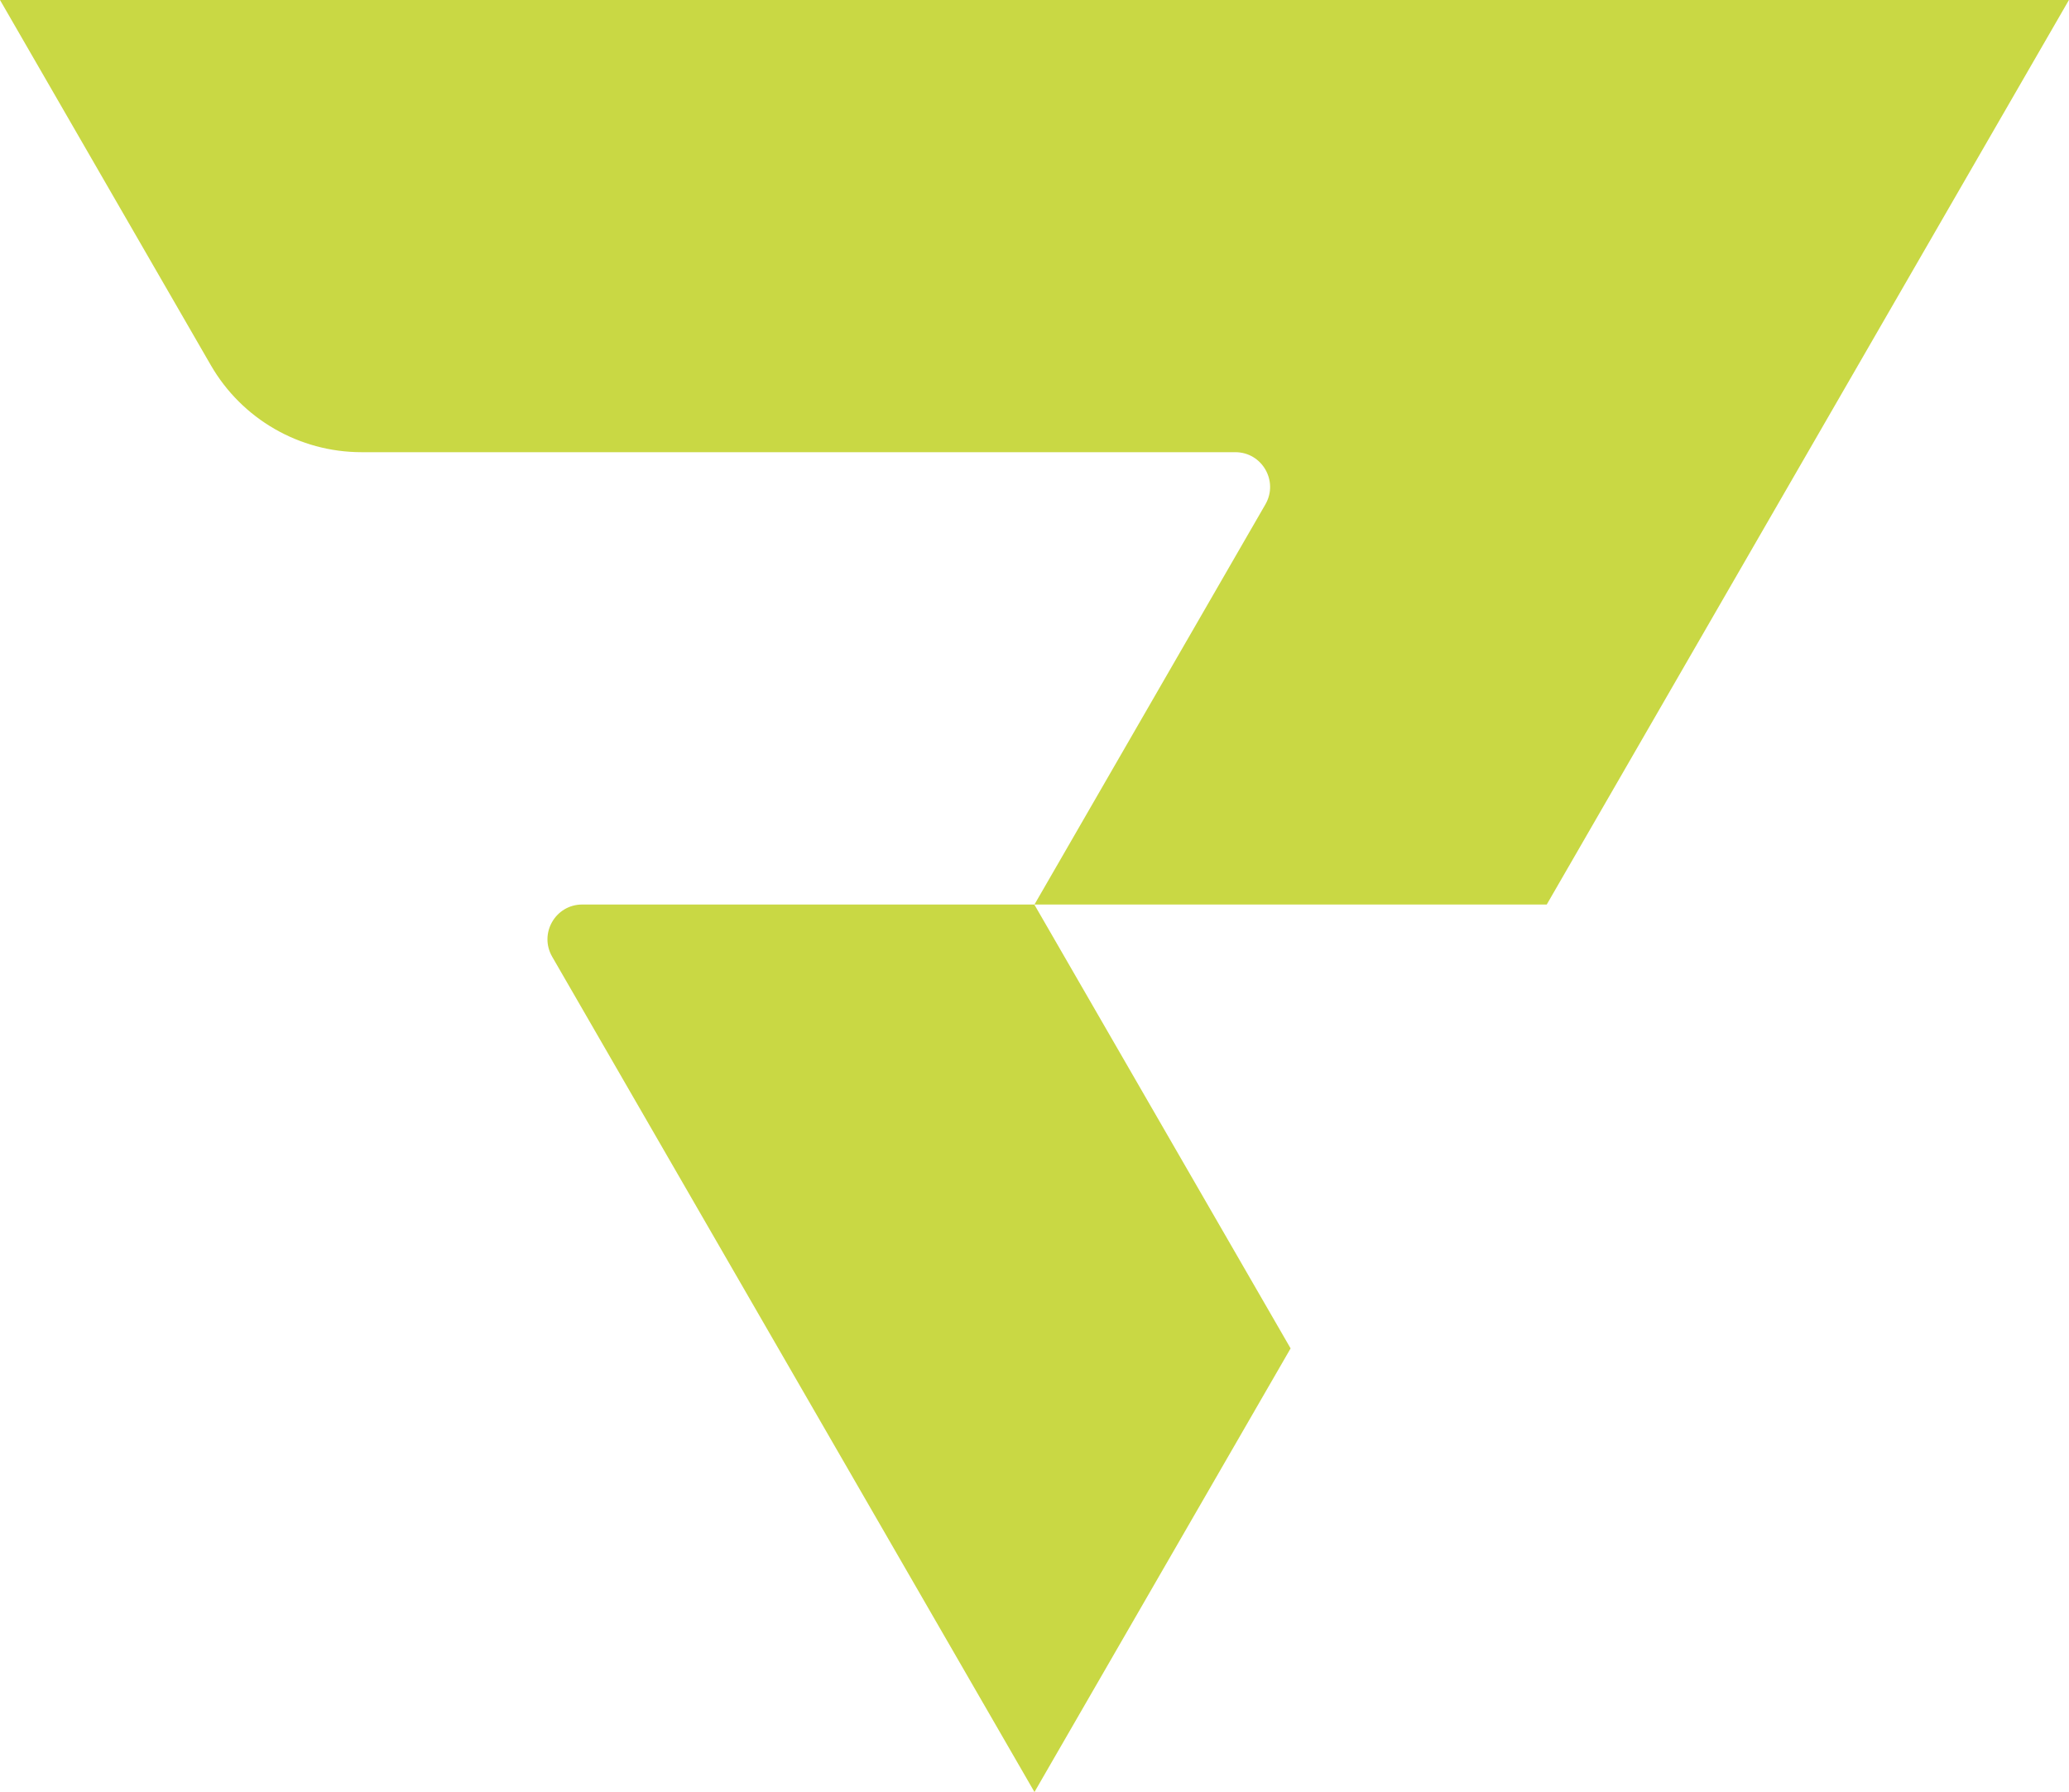
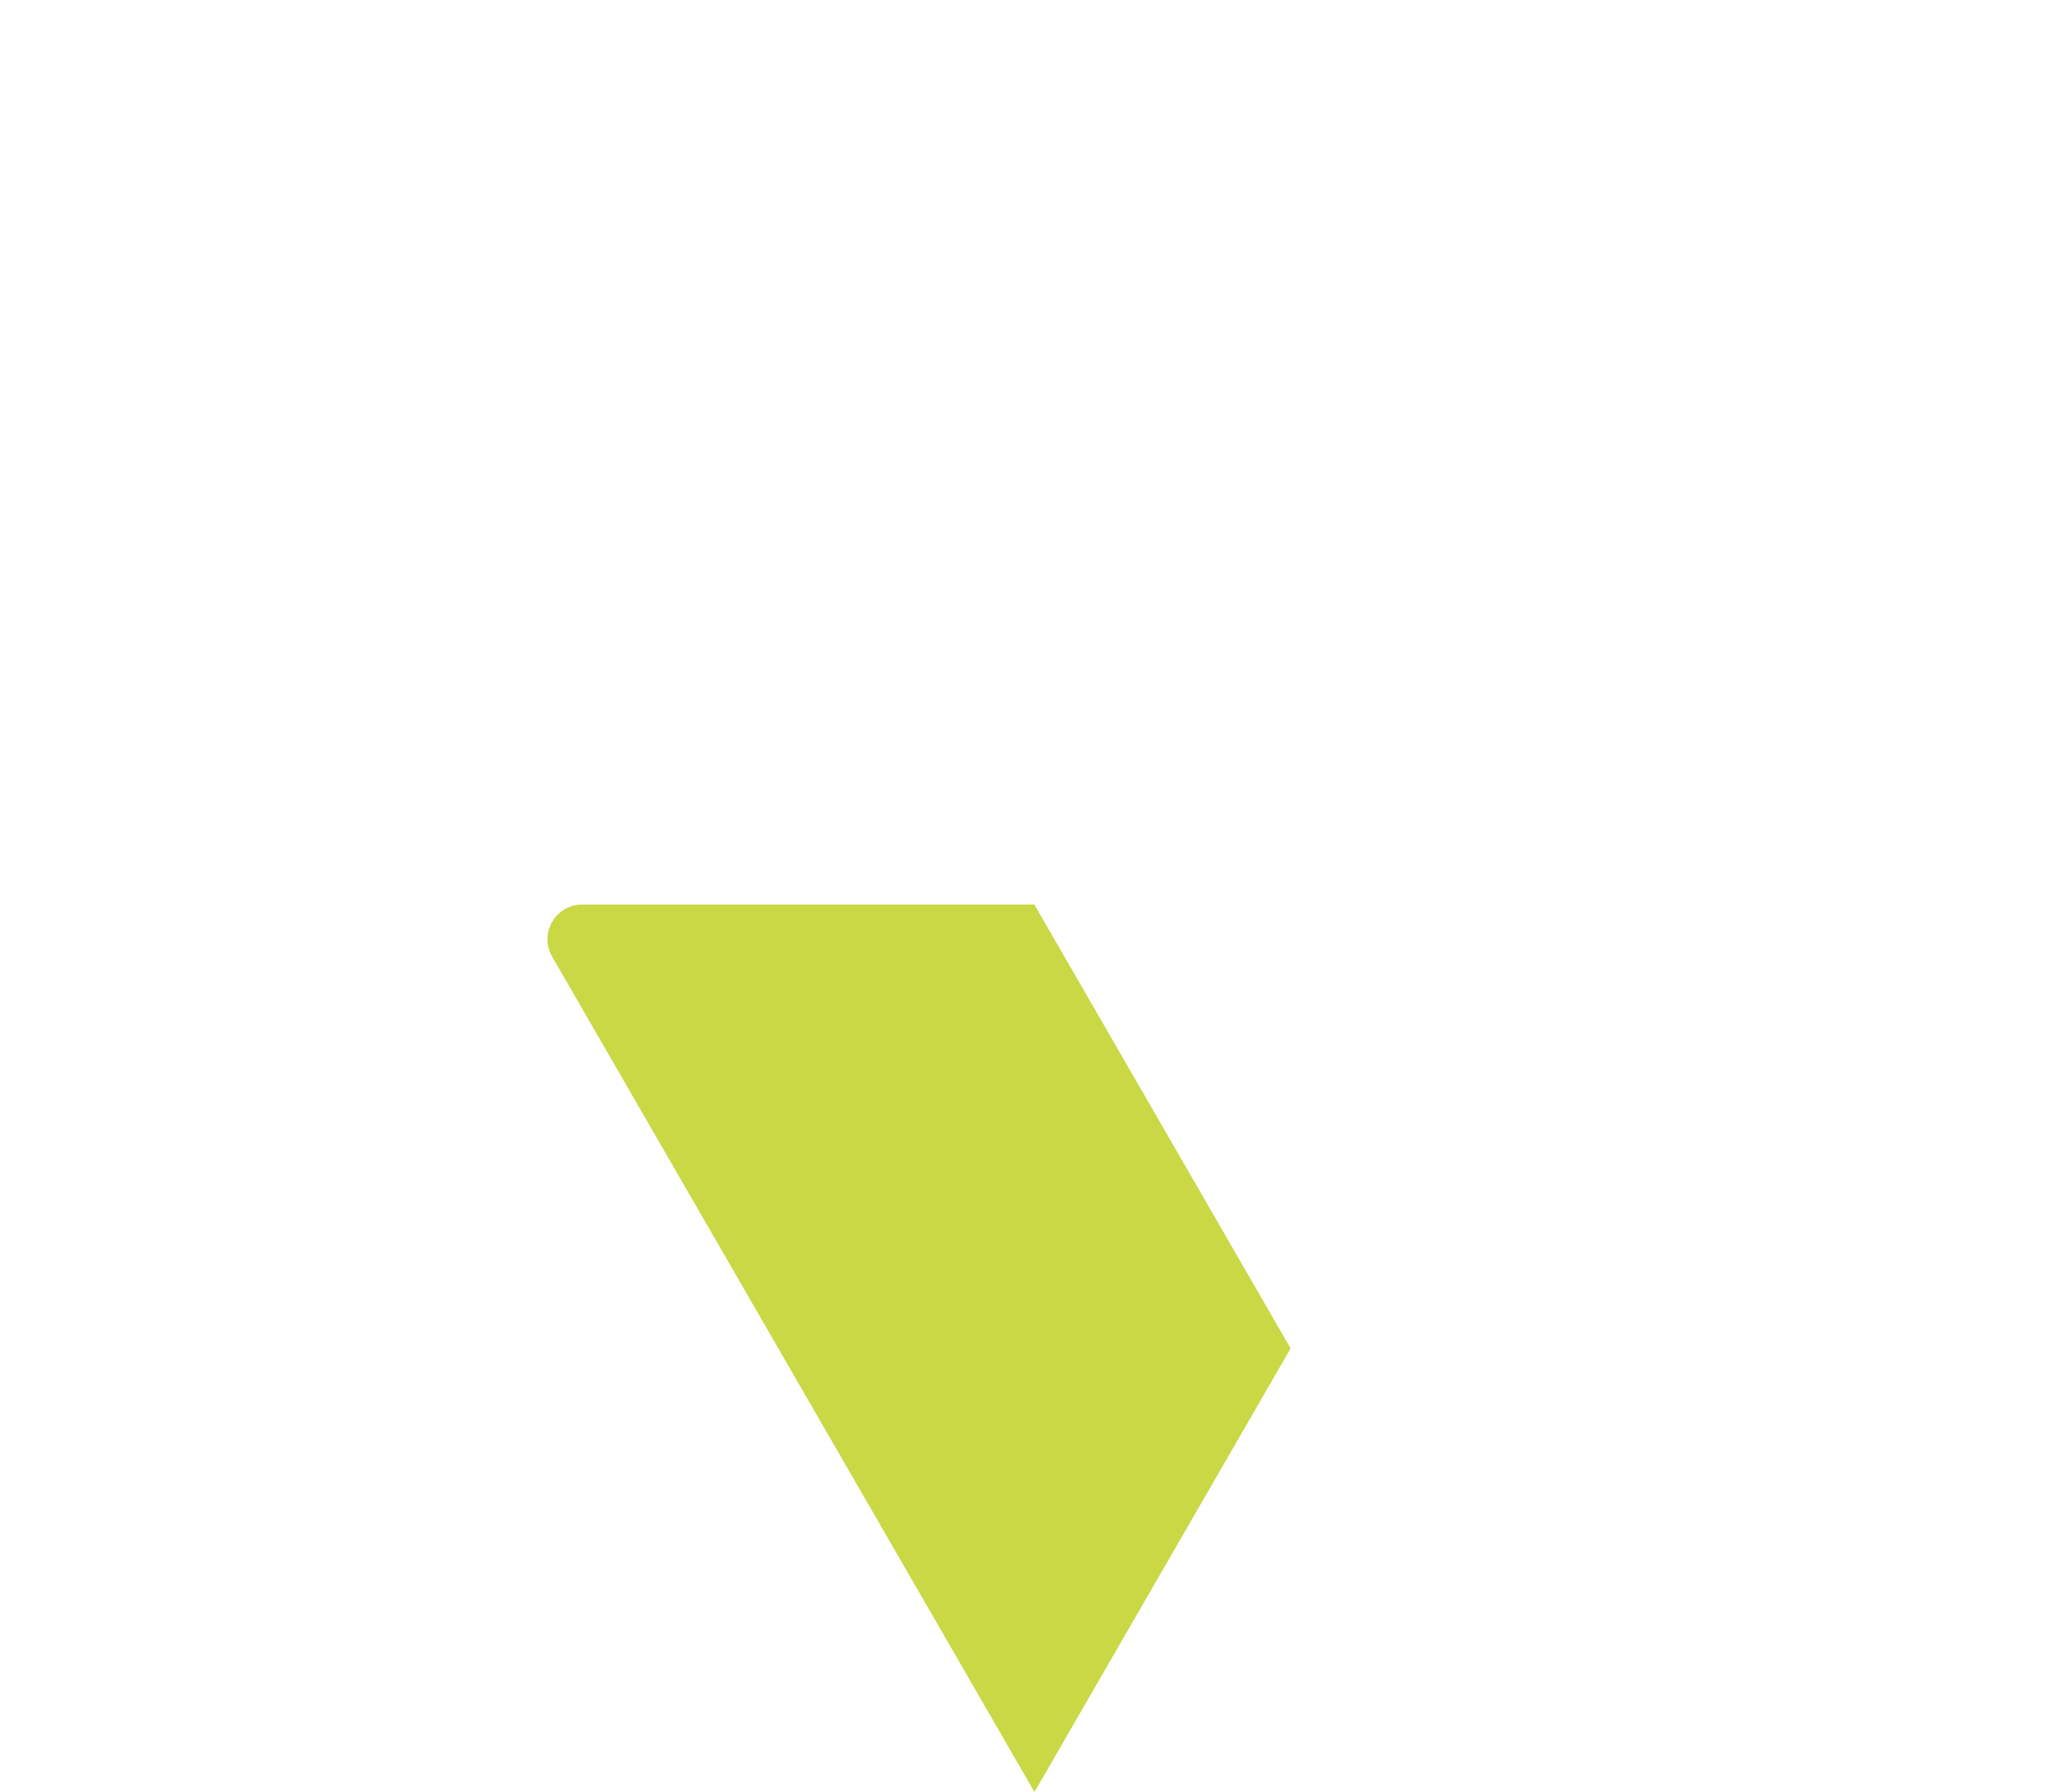
<svg xmlns="http://www.w3.org/2000/svg" id="Layer_2" data-name="Layer 2" viewBox="0 0 294.43 254.98">
  <defs>
    <style>
      .cls-1 {
        fill: #c9d844;
      }
    </style>
  </defs>
  <g id="Layer_2-2" data-name="Layer 2">
    <g id="Layer_3" data-name="Layer 3">
      <g>
        <path class="cls-1" d="M183.67,191.84l-36.46,63.14-36.46-63.14-32.17-55.71c-1.91-3.31,.47-7.43,4.28-7.43h64.33l36.46,63.14h.01Z" />
-         <path class="cls-1" d="M294.42,0l-37.15,64.34-37.16,64.36h-72.9l32.86-56.93c1.91-3.31-.47-7.43-4.28-7.43H51.45c-8.85,0-17.03-4.72-21.45-12.38L0,0H294.42Z" />
      </g>
    </g>
  </g>
</svg>